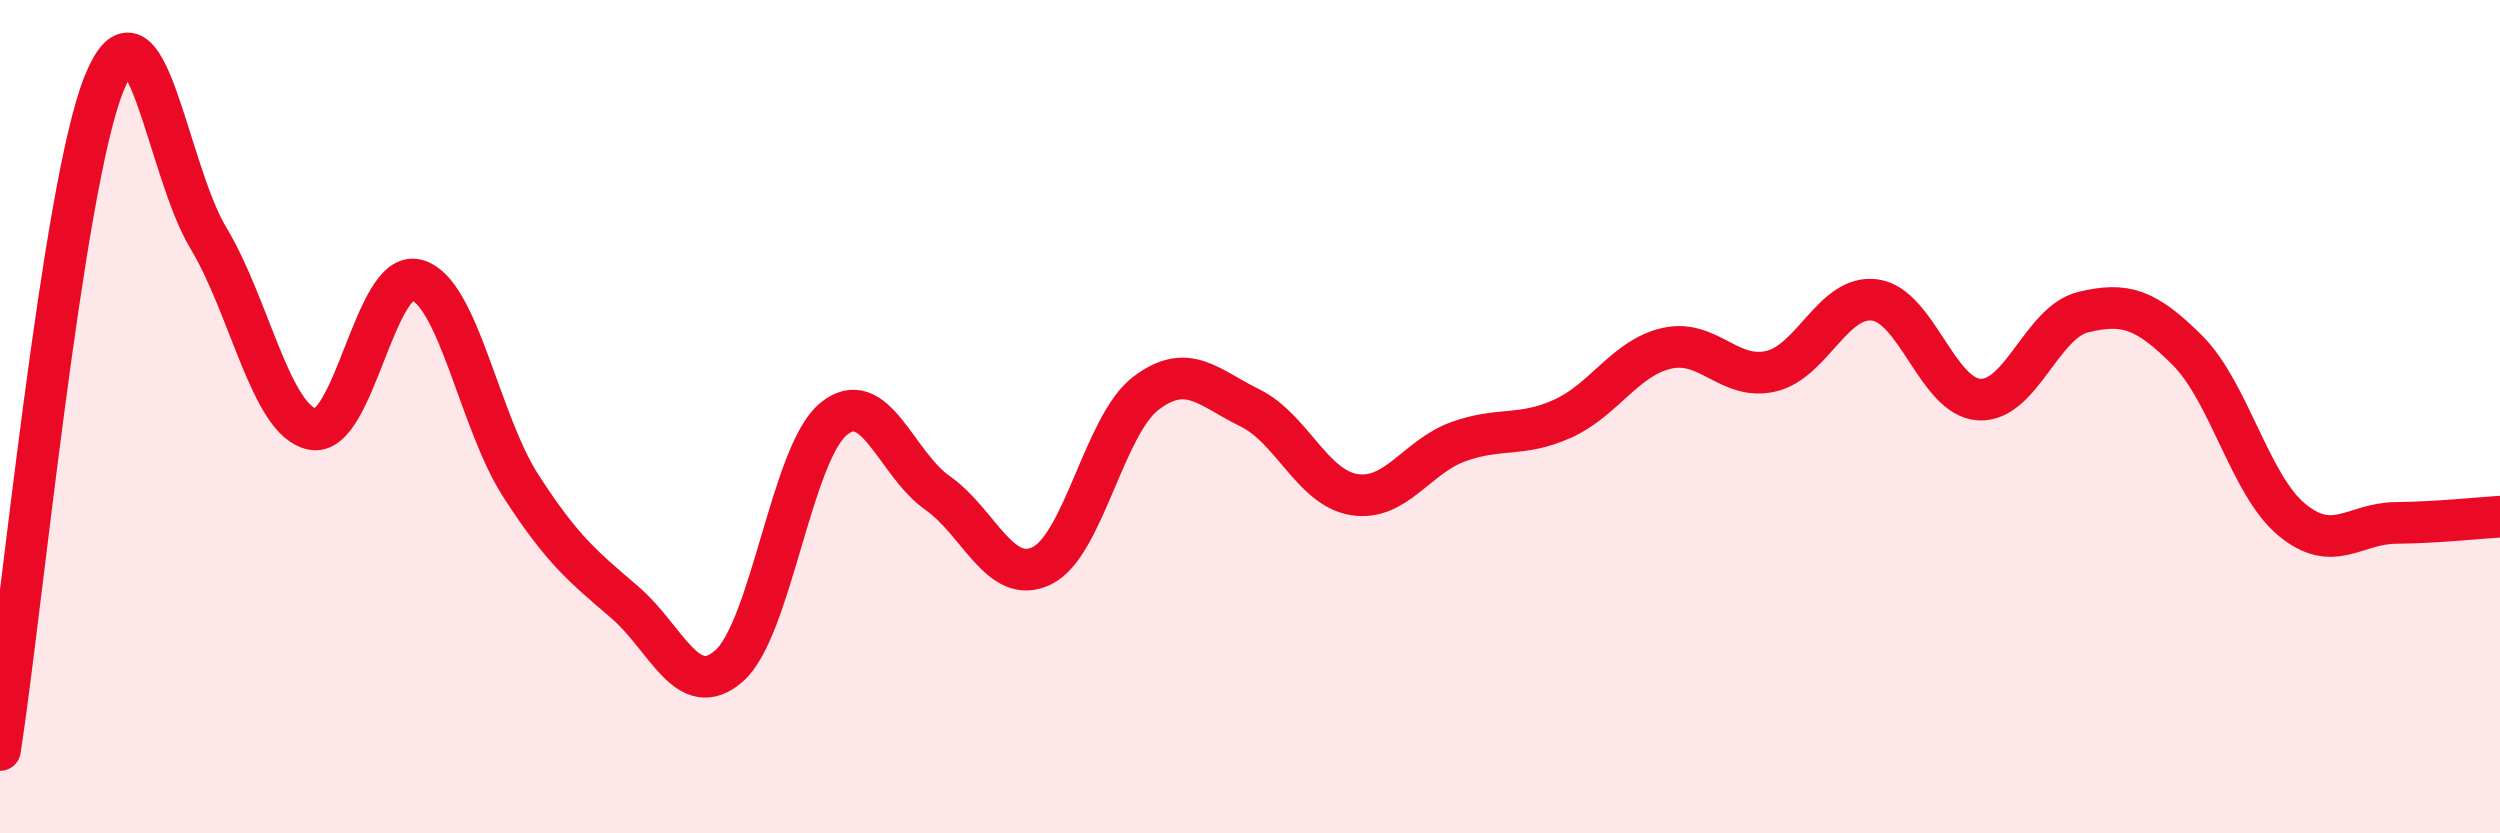
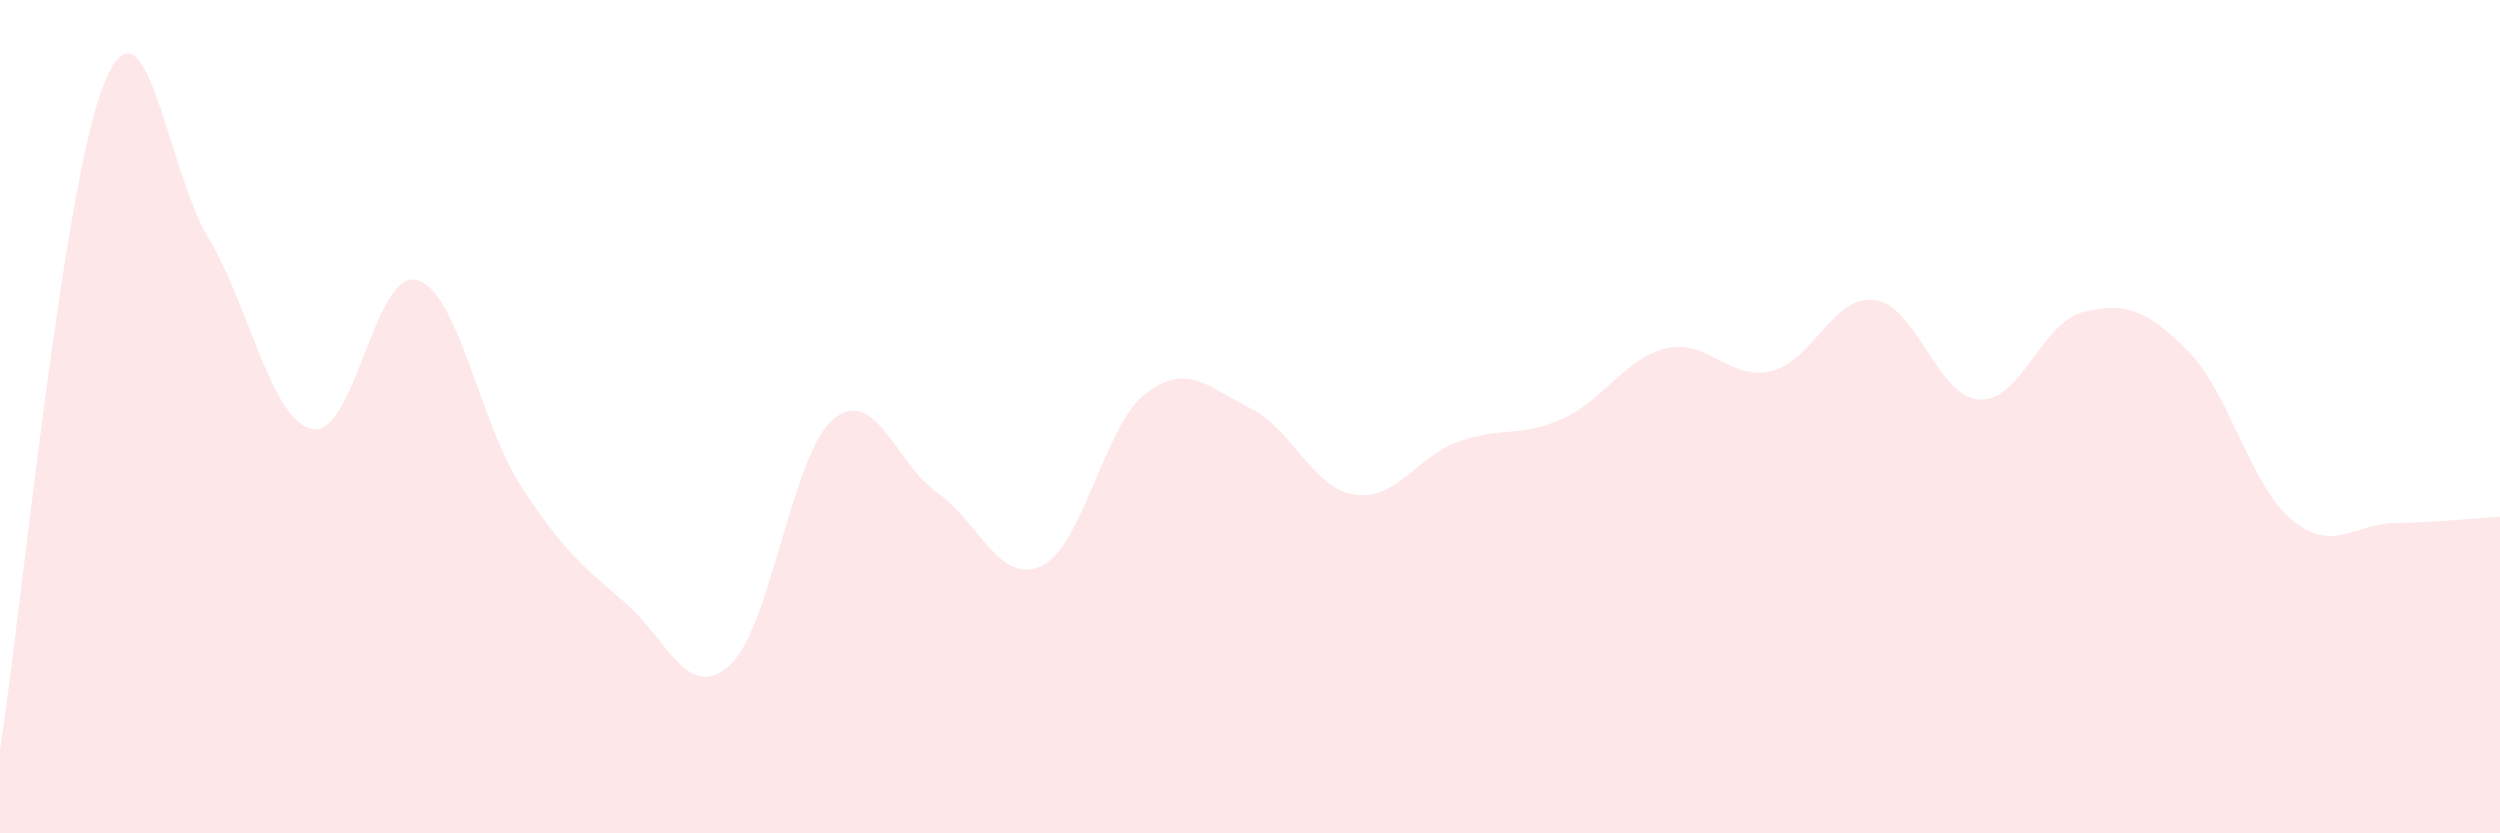
<svg xmlns="http://www.w3.org/2000/svg" width="60" height="20" viewBox="0 0 60 20">
  <path d="M 0,18 C 0.5,14.8 1.5,4.46 2.5,2 C 3.5,-0.46 4,4.05 5,5.71 C 6,7.37 6.5,10.1 7.5,10.3 C 8.5,10.5 9,6.45 10,6.72 C 11,6.99 11.5,10.11 12.5,11.66 C 13.5,13.21 14,13.6 15,14.46 C 16,15.32 16.5,16.86 17.5,15.98 C 18.5,15.1 19,10.89 20,10.06 C 21,9.23 21.5,11.13 22.5,11.83 C 23.5,12.53 24,14.06 25,13.58 C 26,13.1 26.5,10.2 27.5,9.44 C 28.5,8.68 29,9.3 30,9.79 C 31,10.28 31.5,11.71 32.5,11.87 C 33.5,12.03 34,10.96 35,10.6 C 36,10.24 36.5,10.5 37.5,10.05 C 38.5,9.6 39,8.59 40,8.36 C 41,8.13 41.5,9.14 42.5,8.91 C 43.5,8.68 44,7.06 45,7.2 C 46,7.34 46.5,9.53 47.5,9.59 C 48.5,9.65 49,7.73 50,7.49 C 51,7.25 51.5,7.41 52.5,8.41 C 53.5,9.41 54,11.64 55,12.47 C 56,13.3 56.5,12.56 57.5,12.55 C 58.5,12.54 59.5,12.43 60,12.4L60 20L0 20Z" fill="#EB0A25" opacity="0.1" stroke-linecap="round" stroke-linejoin="round" />
-   <path d="M 0,18 C 0.5,14.8 1.5,4.46 2.5,2 C 3.5,-0.46 4,4.05 5,5.71 C 6,7.37 6.5,10.1 7.5,10.3 C 8.5,10.5 9,6.45 10,6.72 C 11,6.99 11.5,10.11 12.5,11.66 C 13.5,13.21 14,13.6 15,14.46 C 16,15.32 16.5,16.86 17.5,15.98 C 18.5,15.1 19,10.89 20,10.06 C 21,9.23 21.5,11.13 22.5,11.83 C 23.5,12.53 24,14.06 25,13.58 C 26,13.1 26.5,10.2 27.5,9.44 C 28.5,8.68 29,9.3 30,9.79 C 31,10.28 31.5,11.71 32.5,11.87 C 33.5,12.03 34,10.96 35,10.6 C 36,10.24 36.5,10.5 37.5,10.05 C 38.5,9.6 39,8.59 40,8.36 C 41,8.13 41.5,9.14 42.5,8.91 C 43.5,8.68 44,7.06 45,7.2 C 46,7.34 46.5,9.53 47.5,9.59 C 48.5,9.65 49,7.73 50,7.49 C 51,7.25 51.5,7.41 52.5,8.41 C 53.5,9.41 54,11.64 55,12.47 C 56,13.3 56.5,12.56 57.5,12.55 C 58.5,12.54 59.5,12.43 60,12.4" stroke="#EB0A25" stroke-width="1" fill="none" stroke-linecap="round" stroke-linejoin="round" />
</svg>